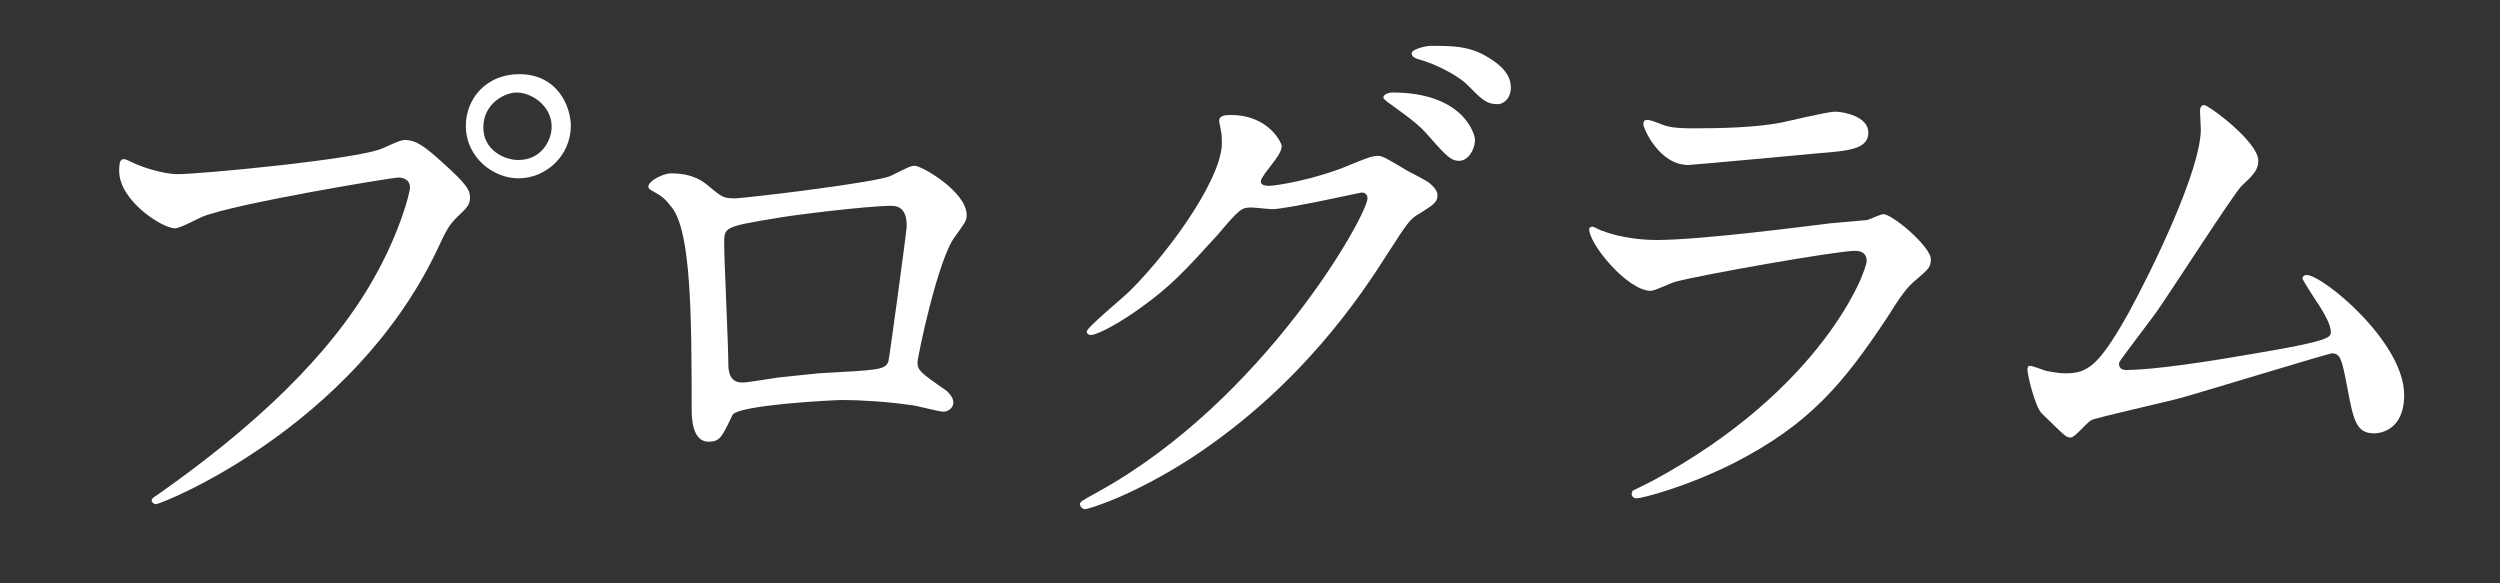
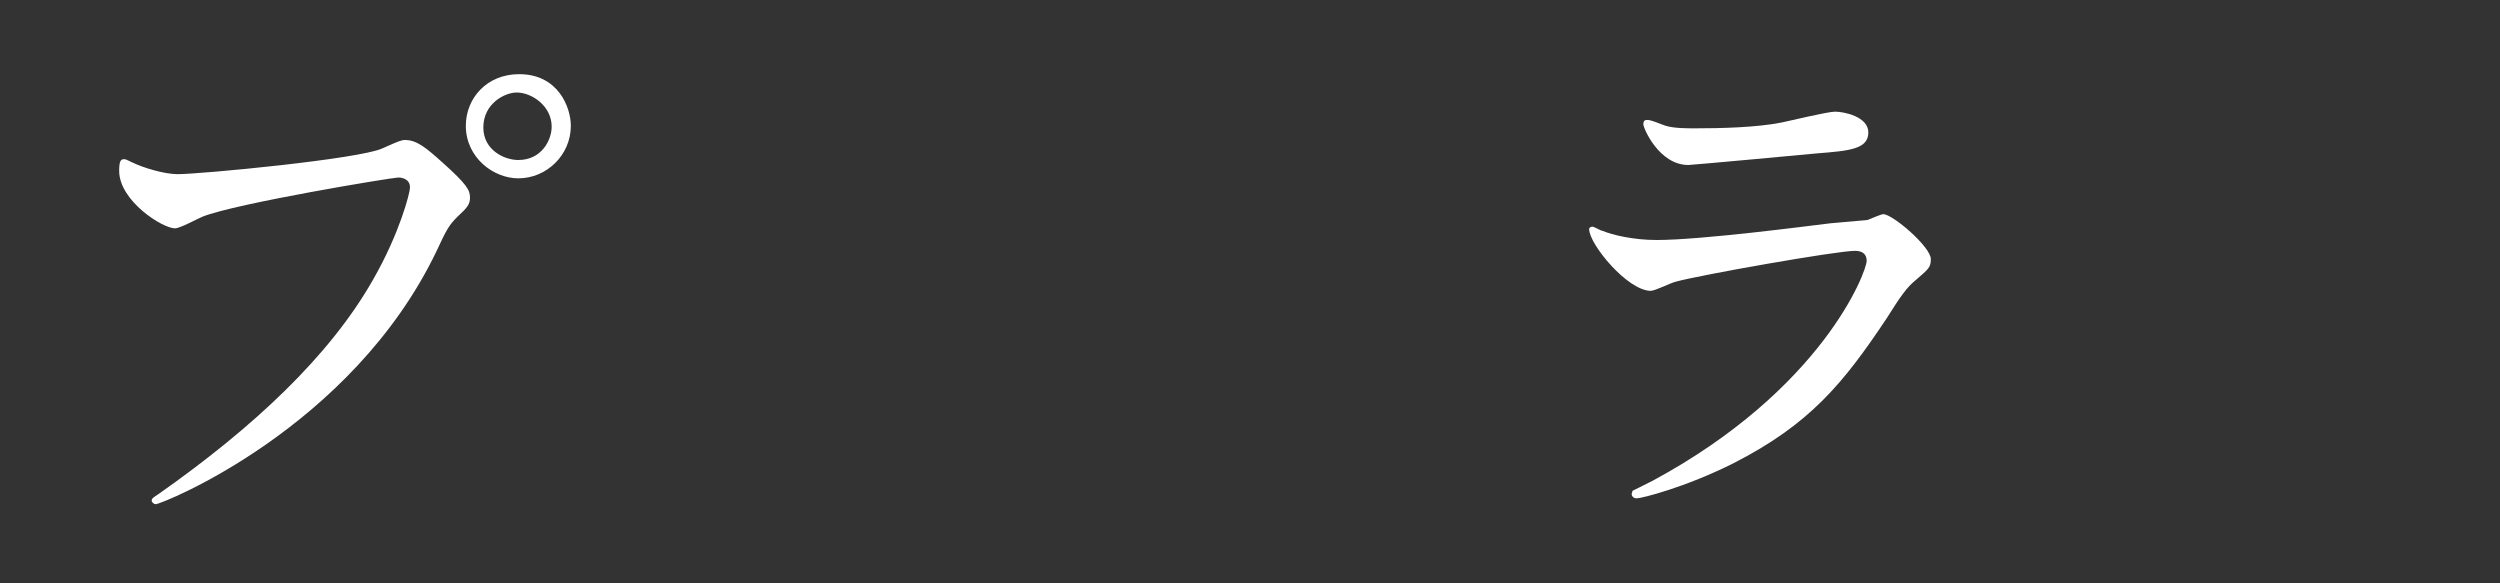
<svg xmlns="http://www.w3.org/2000/svg" version="1.1" x="0px" y="0px" viewBox="0 0 300 70" enable-background="new 0 0 300 70" xml:space="preserve">
  <rect x="0" y="0" width="300" height="70" fill="#333333" stroke="none" />
  <g id="レイヤー_1" display="none">
    <rect x="-86" y="-446" display="inline" fill="#E6E6E6" width="2898" height="1800" />
  </g>
  <g id="レイヤー_2">
    <g>
      <path fill="#FFFFFF" d="M15.9,19.5c1.2,0.6,3.8,1.4,5.4,1.4c2.7,0,21.8-1.8,24.6-3.1c2-0.9,2.3-1,2.7-1c1.4,0,2.5,0.9,4.5,2.7    c2.9,2.6,3.3,3.3,3.3,4.2c0,0.8-0.3,1.2-1.5,2.3c-1,1-1.3,1.5-2.5,4.1c-10.2,21.3-33,30.4-33.7,30.4c-0.3,0-0.5-0.3-0.5-0.4    c0-0.3,0.2-0.4,0.8-0.8c11.4-8,20.6-16.6,25.8-25.8c3.2-5.6,4.4-10.4,4.4-11c0-1.1-1.1-1.2-1.4-1.2c-0.7,0-19.5,3.1-23.5,4.7    c-0.5,0.2-2.7,1.4-3.3,1.4c-1.5,0-6.7-3.3-6.7-6.9c0-1.2,0.2-1.4,0.6-1.4C15.2,19.1,15.8,19.5,15.9,19.5z M68.5,15.1    c0,3.5-2.9,6.3-6.3,6.3c-3,0-6.3-2.5-6.3-6.3c0-3.3,2.5-6.2,6.4-6.2C67,8.9,68.5,12.9,68.5,15.1z M58,15.3c0,2.7,2.5,3.9,4.2,3.9    c2.8,0,4-2.4,4-4c0-2.5-2.4-4.1-4.2-4.1C60.6,11.1,58,12.4,58,15.3z" />
-       <path fill="#FFFFFF" d="M106.9,21.1c2.2-1.1,2.4-1.2,2.9-1.2c0.8,0,6.2,3.1,6.2,5.9c0,0.8-0.3,1-1.4,2.6c-2,2.5-4.5,14.4-4.5,15.1    c0,0.9,0.3,1.2,3.5,3.4c0.3,0.3,0.8,0.8,0.8,1.4c0,0.8-0.8,1.1-1.2,1.1c-0.6,0-3.4-0.8-4-0.8c-2.6-0.4-6.1-0.6-8.1-0.6    c-1.1,0-12.6,0.6-13.2,1.8C86.6,52.5,86.4,53,85,53c-2,0-2-3.1-2-3.9c0-11.4-0.1-21.1-2.3-24.1c-1-1.3-1.2-1.4-2.6-2.2    c-0.2-0.1-0.3-0.3-0.3-0.4c0-0.7,1.8-1.6,2.7-1.6c2.7,0,3.9,1,4.5,1.5c1.7,1.4,1.8,1.5,3.3,1.5C90.1,23.7,105.2,21.9,106.9,21.1z     M93,26.2c-6.1,1-6.1,1.1-6.1,3c0,2,0.5,12.2,0.5,14.5c0,2.2,1.2,2.2,1.8,2.2c0.5,0,2.8-0.4,4.2-0.6c0.9-0.1,2.9-0.3,4.8-0.5    c7.2-0.4,8-0.4,8.4-1.4c0.1-0.2,2.2-15.7,2.2-16.2c0-0.7,0-2.5-1.8-2.5C103.9,24.7,94.5,25.9,93,26.2z" />
-       <path fill="#FFFFFF" d="M146.3,14.5c0-0.7,0.9-0.7,1.4-0.7c4.6,0,6.1,3.4,6.1,3.7c0,0.8-0.7,1.6-2,3.3c-0.3,0.5-0.5,0.7-0.5,1    c0,0.5,0.8,0.5,1,0.5c0.7,0,5.5-0.7,9.9-2.6c0.8-0.3,2.3-1,3.1-1c0.6,0,0.9,0.2,3.6,1.8c0.4,0.2,2.1,1.1,2.4,1.3    c0.7,0.5,1.2,1.1,1.2,1.6c0,0.9-0.5,1.2-2.6,2.5c-0.7,0.5-1,0.8-3.3,4.4c-3.3,5.2-10.4,15.9-23.4,24.5c-7.2,4.7-12.6,6.3-13,6.3    c-0.3,0-0.6-0.3-0.6-0.6c0-0.3,0.2-0.4,2.2-1.5c19.9-11,32.3-33.2,32.3-35.2c0-0.6-0.5-0.7-0.7-0.7c-0.1,0-9.1,2-10.7,2    c-0.4,0-2.2-0.2-2.5-0.2c-1.2,0-1.4,0.1-4.1,3.3c-4,4.4-5.6,6.1-8.9,8.5c-2.7,2-5.5,3.5-6.3,3.5c-0.3,0-0.5-0.2-0.5-0.4    c0-0.5,4.4-4.1,5.2-4.9c5.3-5.3,11.5-14.3,11-18.2C146.7,16.2,146.3,14.8,146.3,14.5z M177,16.8c0,1.1-0.8,2.5-1.9,2.5    c-0.9,0-1.4-0.4-3.5-2.8c-1.3-1.5-2-2-4.6-3.9c-0.3-0.2-1-0.7-1-0.9c0-0.3,0.5-0.6,1.1-0.6C175.5,11.1,177,16,177,16.8z     M178.6,6.9c2.7,1.6,2.7,3.1,2.7,3.7c0,1-0.7,1.9-1.6,1.9c-1.4,0-2-0.7-3.5-2.2c-1-1.1-3.8-2.6-6-3.2c-0.7-0.2-0.8-0.5-0.8-0.7    c0-0.5,1.7-0.9,2.3-0.9C174.2,5.5,176.4,5.5,178.6,6.9z" />
      <path fill="#FFFFFF" d="M198.3,57.7c20.4-11,25.7-25.1,25.7-26.4c0-0.8-0.5-1.2-1.4-1.2c-2.2,0-18.6,2.9-21.5,3.7    c-0.5,0.1-2.5,1.1-3,1.1c-2.8,0-7.4-5.6-7.4-7.4c0-0.2,0.2-0.3,0.4-0.3s1,0.5,1.2,0.5c1.2,0.5,3.7,1.1,6.5,1.1    c5.4,0,18.3-1.7,20.8-2c0.1,0,4.4-0.4,4.5-0.4c0.3-0.1,1.6-0.7,1.9-0.7c1.1,0,5.7,3.9,5.7,5.4c0,1-0.3,1.2-1.8,2.5    c-1.1,0.9-1.8,1.9-3.5,4.6c-5.2,7.8-9.2,12.7-18.4,17.4c-5.8,2.9-11,4.2-11.6,4.2c-0.5,0-0.6-0.4-0.6-0.5c0-0.1,0.1-0.3,0.1-0.4    C196.1,58.8,197.9,57.9,198.3,57.7z M199.9,15.1c1,0.3,2.5,0.3,3.5,0.3c3.1,0,7.4-0.1,10.4-0.7c1-0.2,5.5-1.3,6.4-1.3    c1.1,0,4,0.6,4,2.5c0,2-2.3,2.2-6.1,2.5c-1,0.1-15.1,1.4-15.5,1.4c-3.5,0-5.4-4.4-5.4-4.9c0-0.3,0.1-0.5,0.4-0.5    C198,14.3,199.5,15,199.9,15.1z" />
-       <path fill="#FFFFFF" d="M255.1,44.4c2,0,6.4-0.4,15-1.9c9.6-1.6,9.6-2,9.6-2.7s-0.6-2-1.9-3.9c-0.5-0.8-1.5-2.3-1.5-2.5    c0-0.2,0.2-0.4,0.5-0.4c1.9,0,11.7,8,11.7,14.4c0,4.4-3.1,4.6-3.6,4.6c-2.2,0-2.5-1.6-3.3-5.9c-0.6-3.1-0.8-3.7-1.8-3.7    c-0.3,0-15.1,4.5-17.9,5.3c-1.8,0.5-10.3,2.4-10.9,2.7c-0.5,0.2-2,2.1-2.5,2.1c-0.6,0-0.6-0.1-3.5-2.9c-0.8-0.8-1.7-4.6-1.7-5.2    c0-0.2,0-0.5,0.3-0.5c0.3,0,1.6,0.5,1.9,0.6c0.5,0.1,1.6,0.3,2.3,0.3c2.7,0,4-0.8,7.6-7.2c2.9-5.3,8.7-17.2,8.7-22.1    c0-0.3-0.1-1.9-0.1-2.2c0-0.3,0.1-0.7,0.5-0.7c0.5,0,6.5,4.4,6.5,6.7c0,1.1-0.7,1.8-2,3c-1,1-8.5,12.7-10.2,15.1    c-0.7,1-4.4,5.8-4.5,6.1C254.2,44,254.5,44.4,255.1,44.4z" />
    </g>
  </g>
</svg>